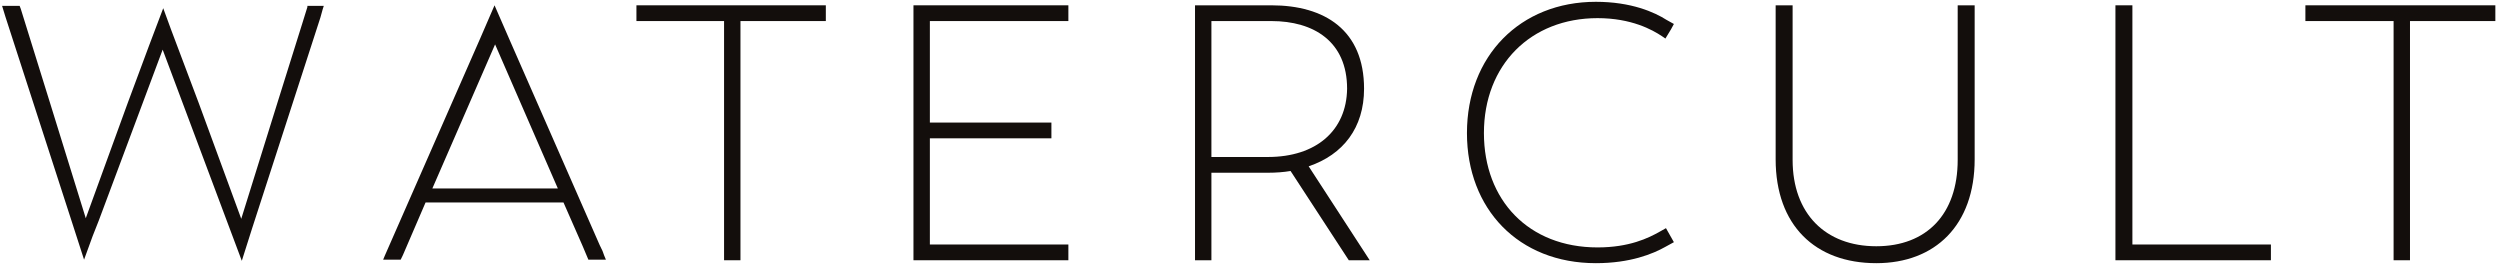
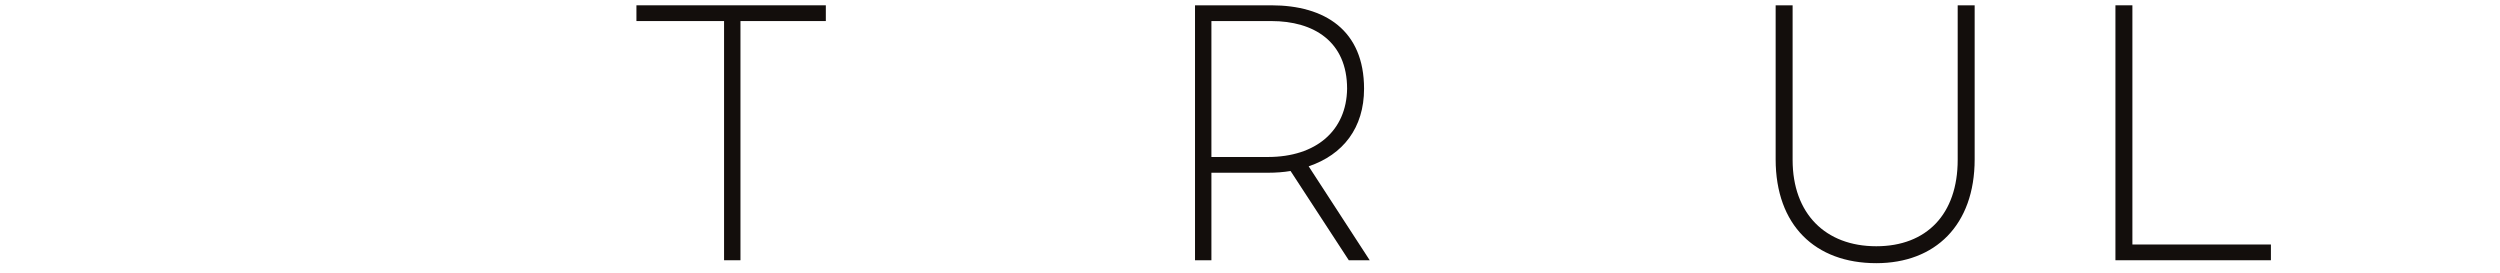
<svg xmlns="http://www.w3.org/2000/svg" width="220" height="24" viewBox="0 0 220 24" fill="none">
  <path d="M115.162 14.636C118.196 13.61 120.037 11.248 120.037 7.808C120.037 2.674 116.604 0.467 111.878 0.467H105.161V2.058V22.902H106.604V15.201H111.579C112.276 15.201 112.972 15.15 113.57 15.047L118.694 22.902H120.535L115.162 14.636ZM111.579 13.815H106.604V1.853H111.878C115.609 1.853 118.545 3.65 118.545 7.808C118.495 11.505 115.808 13.815 111.579 13.815Z" fill="#130E0C" />
-   <path d="M53.021 22.081L52.772 21.567L44.862 3.547L43.519 0.467L42.275 3.342L33.867 22.491L33.717 22.851H35.26L35.459 22.44L37.449 17.819H49.588L51.28 21.67L51.777 22.851H53.32L53.17 22.491L53.021 22.081ZM38.046 16.587L43.568 3.906L49.091 16.587H38.046Z" fill="#130E0C" />
-   <path d="M147.302 21.311L146.605 20.078L146.058 20.386C145.063 20.951 143.371 21.773 140.585 21.773C134.515 21.773 130.585 17.614 130.585 11.71C130.585 5.703 134.714 1.596 140.585 1.596C143.57 1.596 145.411 2.623 146.257 3.188L146.555 3.393L147.053 2.572L147.302 2.11L146.655 1.75C145.61 1.083 143.57 0.159 140.436 0.159C133.769 0.159 129.092 4.933 129.092 11.71C129.092 18.384 133.62 23.159 140.436 23.159C143.471 23.159 145.461 22.337 146.555 21.721L147.302 21.311Z" fill="#130E0C" />
-   <path d="M80.385 0.467V22.902H94.017V21.516H81.828V12.172H92.524V10.786H81.828V1.853H94.017V0.467H80.385Z" fill="#130E0C" />
-   <path d="M27.05 0.62L26.603 2.057L24.463 8.886L21.23 19.256L17.498 9.091L15.06 2.622L14.364 0.723L13.12 4.008L11.229 9.091L7.548 19.205L4.413 9.091L1.826 0.774L1.727 0.517H0.184L0.483 1.493L6.254 19.307L7.398 22.85L8.145 20.796L8.692 19.41L14.314 4.368L20.085 19.769L21.279 22.953L22.175 20.129L28.195 1.544L28.394 0.825L28.493 0.517H27.05V0.62Z" fill="#130E0C" />
  <path d="M56.006 0.467V1.853H63.718V22.902H65.161V1.853H72.673V0.467H56.006Z" fill="#130E0C" />
  <path d="M172.277 0.467V14.072C172.277 18.846 169.541 21.67 165.113 21.67C160.635 21.67 157.75 18.795 157.75 14.072V0.467H156.257V14.02C156.257 19.822 159.74 23.159 165.113 23.159C170.287 23.159 173.77 19.822 173.77 14.02V0.467H172.277Z" fill="#130E0C" />
  <path d="M187.651 21.516V0.467H186.158V22.902H199.84V21.516H187.651Z" fill="#130E0C" />
-   <path d="M202.875 0.467V1.853H210.636V22.902H212.079V1.853H219.591V0.467H202.875Z" fill="#130E0C" />
</svg>